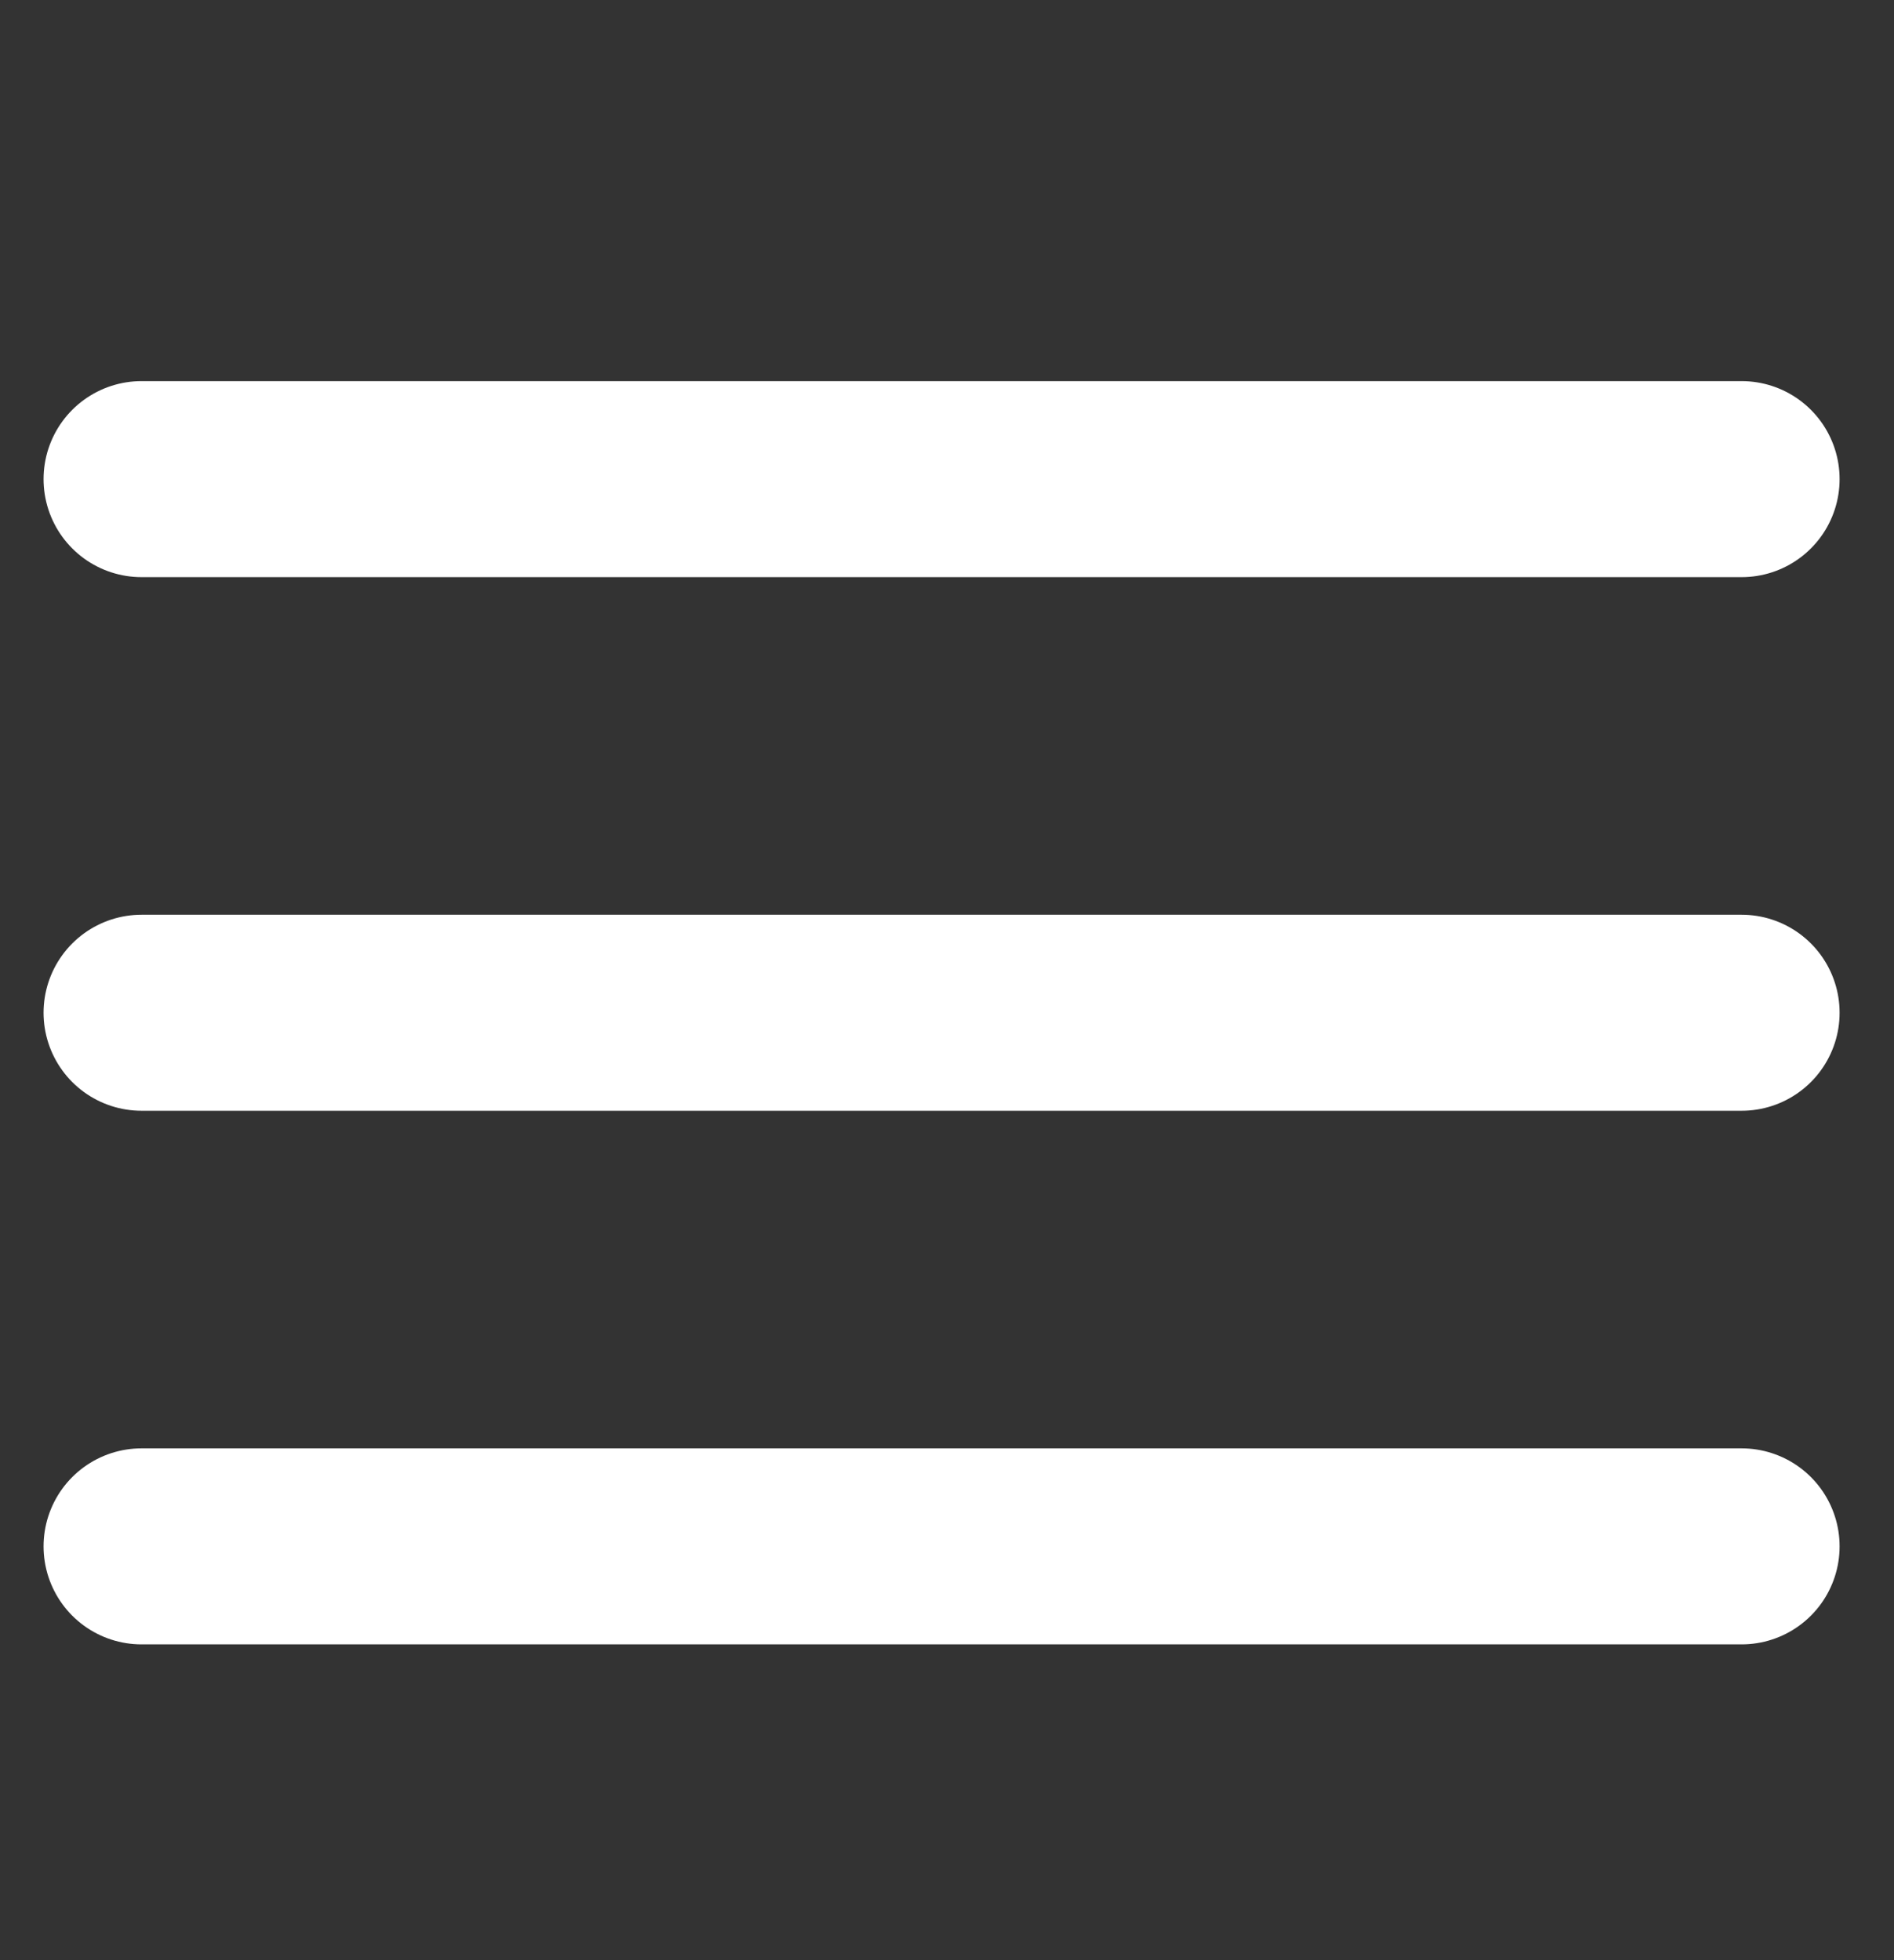
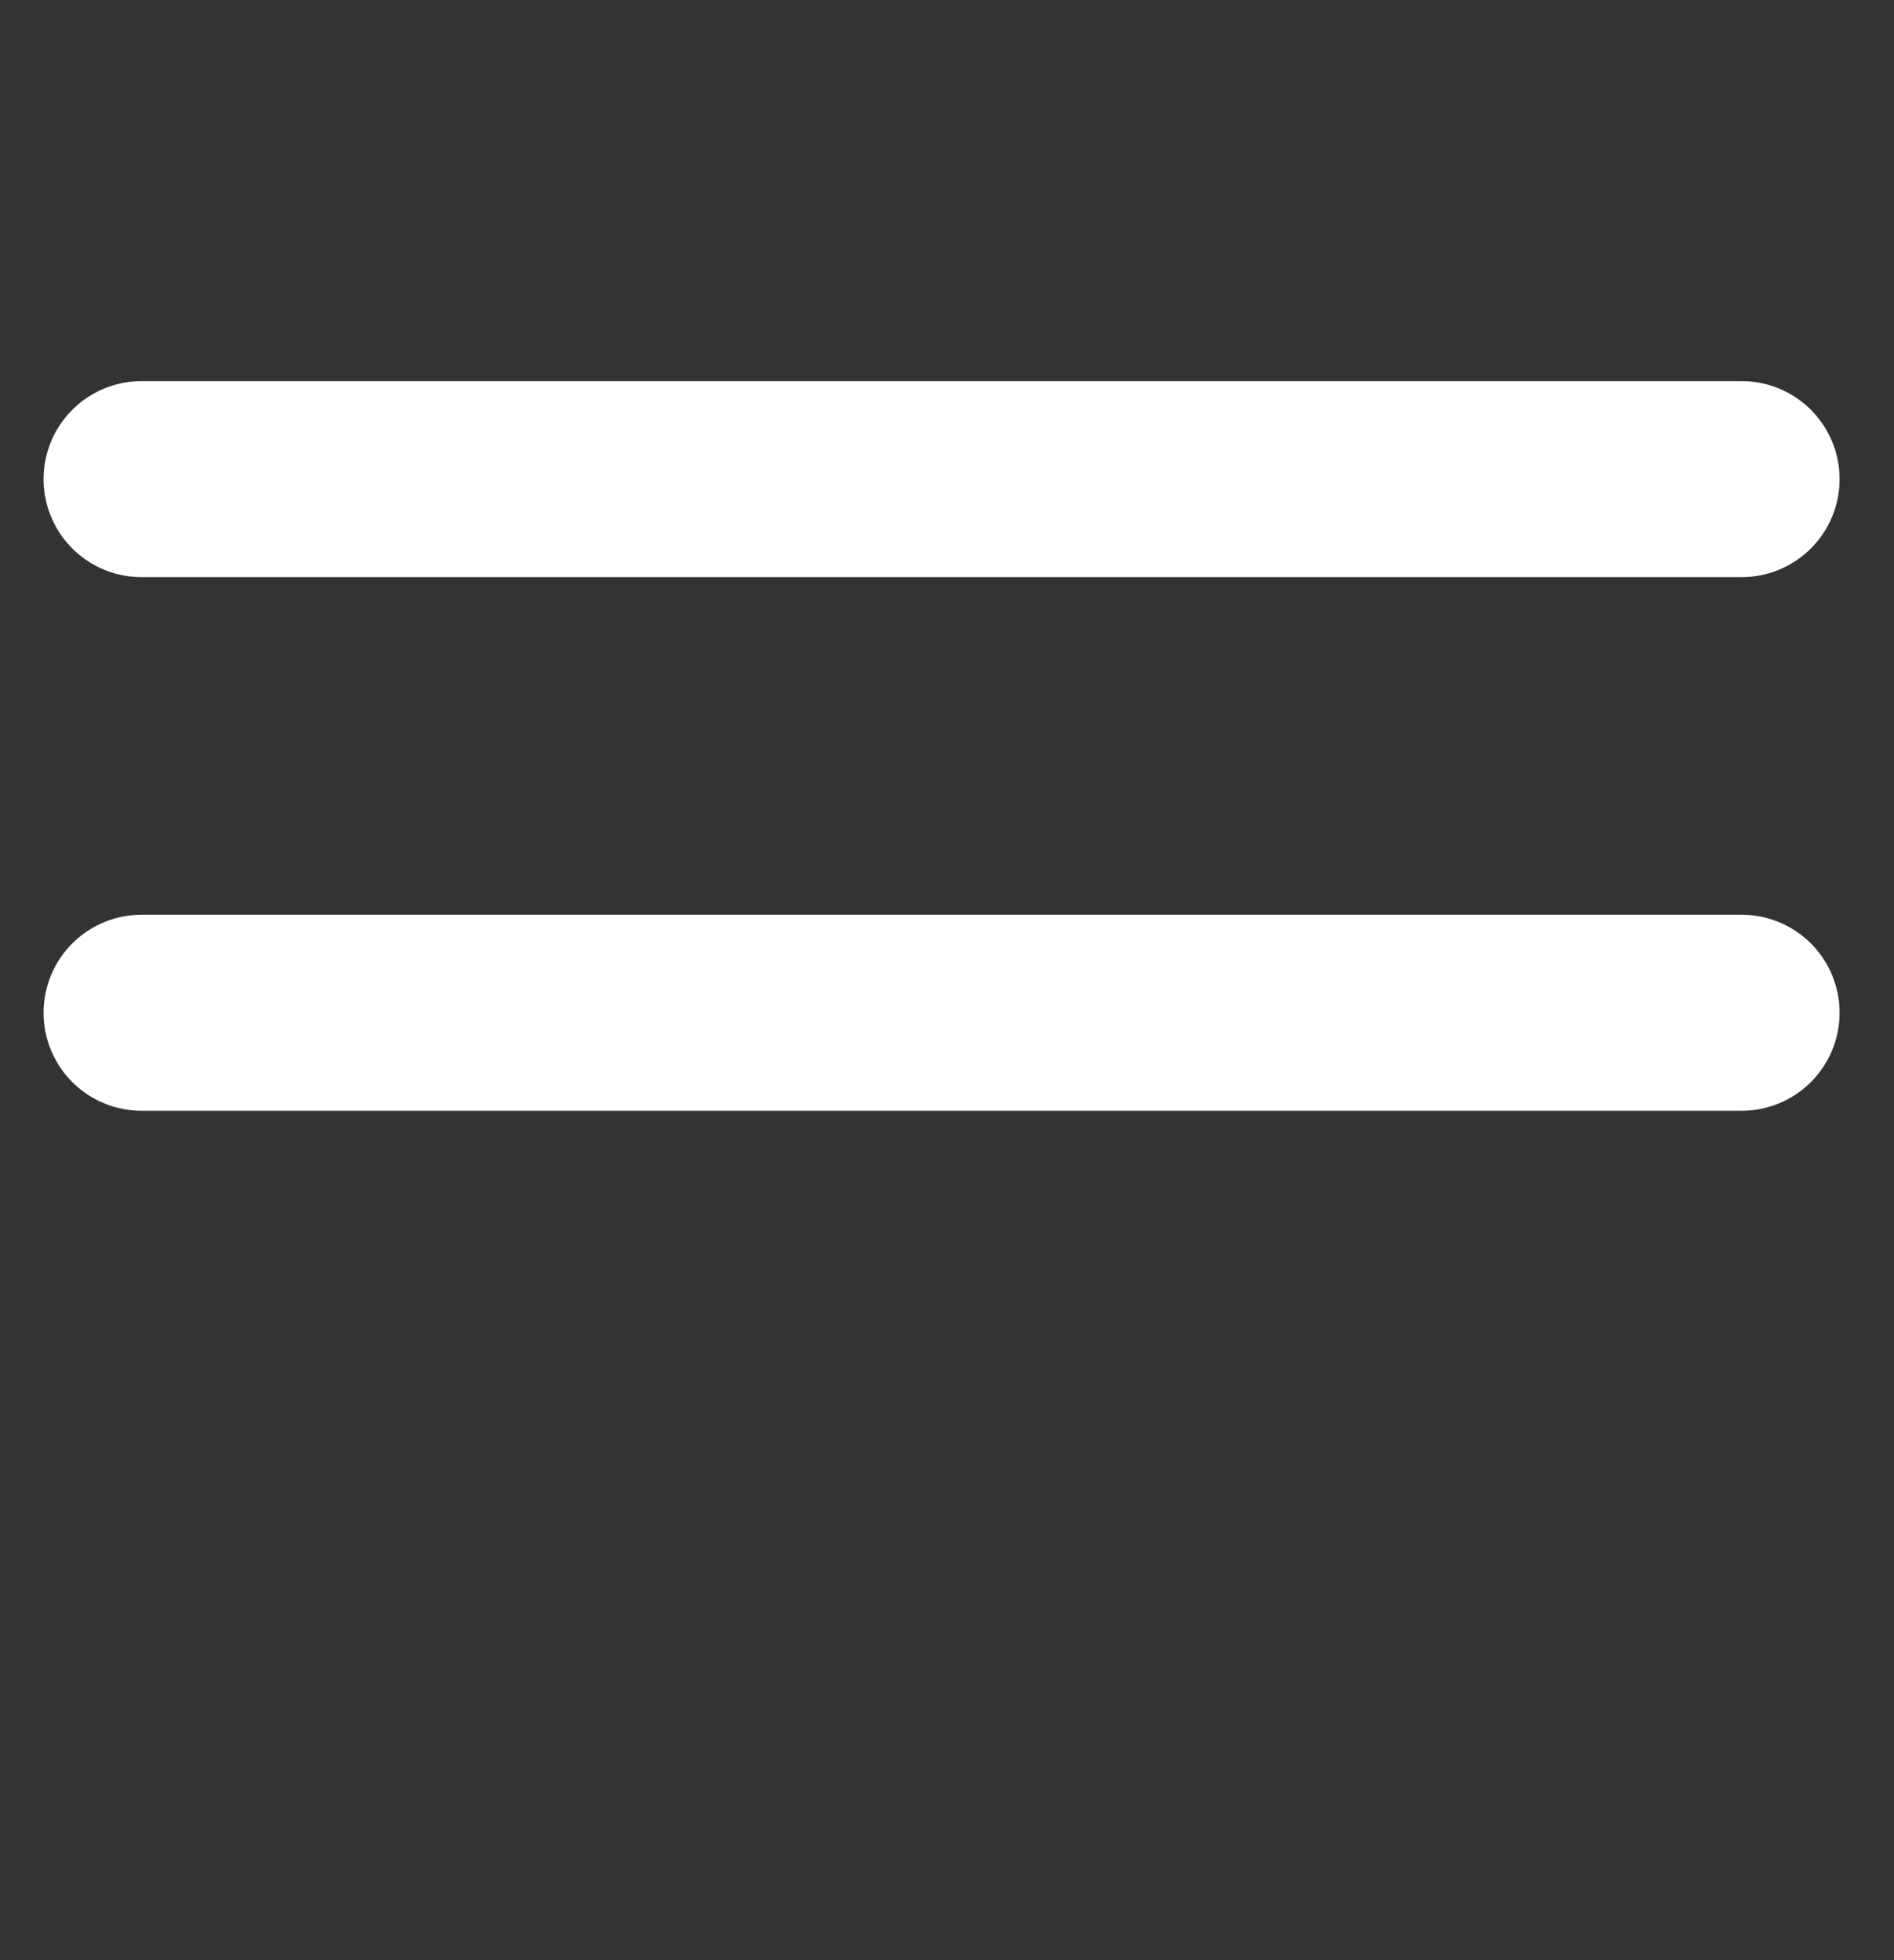
<svg xmlns="http://www.w3.org/2000/svg" width="29" height="30" viewBox="0 0 29 30" fill="none">
  <rect x="0" y="0" width="29" height="30" fill="#333333" stroke="none" />
-   <path d="M2.167 7.333H26.667M2.167 15.5H26.667M2.167 23.667H26.667" stroke="white" stroke-width="3" stroke-linecap="round" stroke-linejoin="round" />
+   <path d="M2.167 7.333H26.667M2.167 15.5H26.667M2.167 23.667" stroke="white" stroke-width="3" stroke-linecap="round" stroke-linejoin="round" />
</svg>